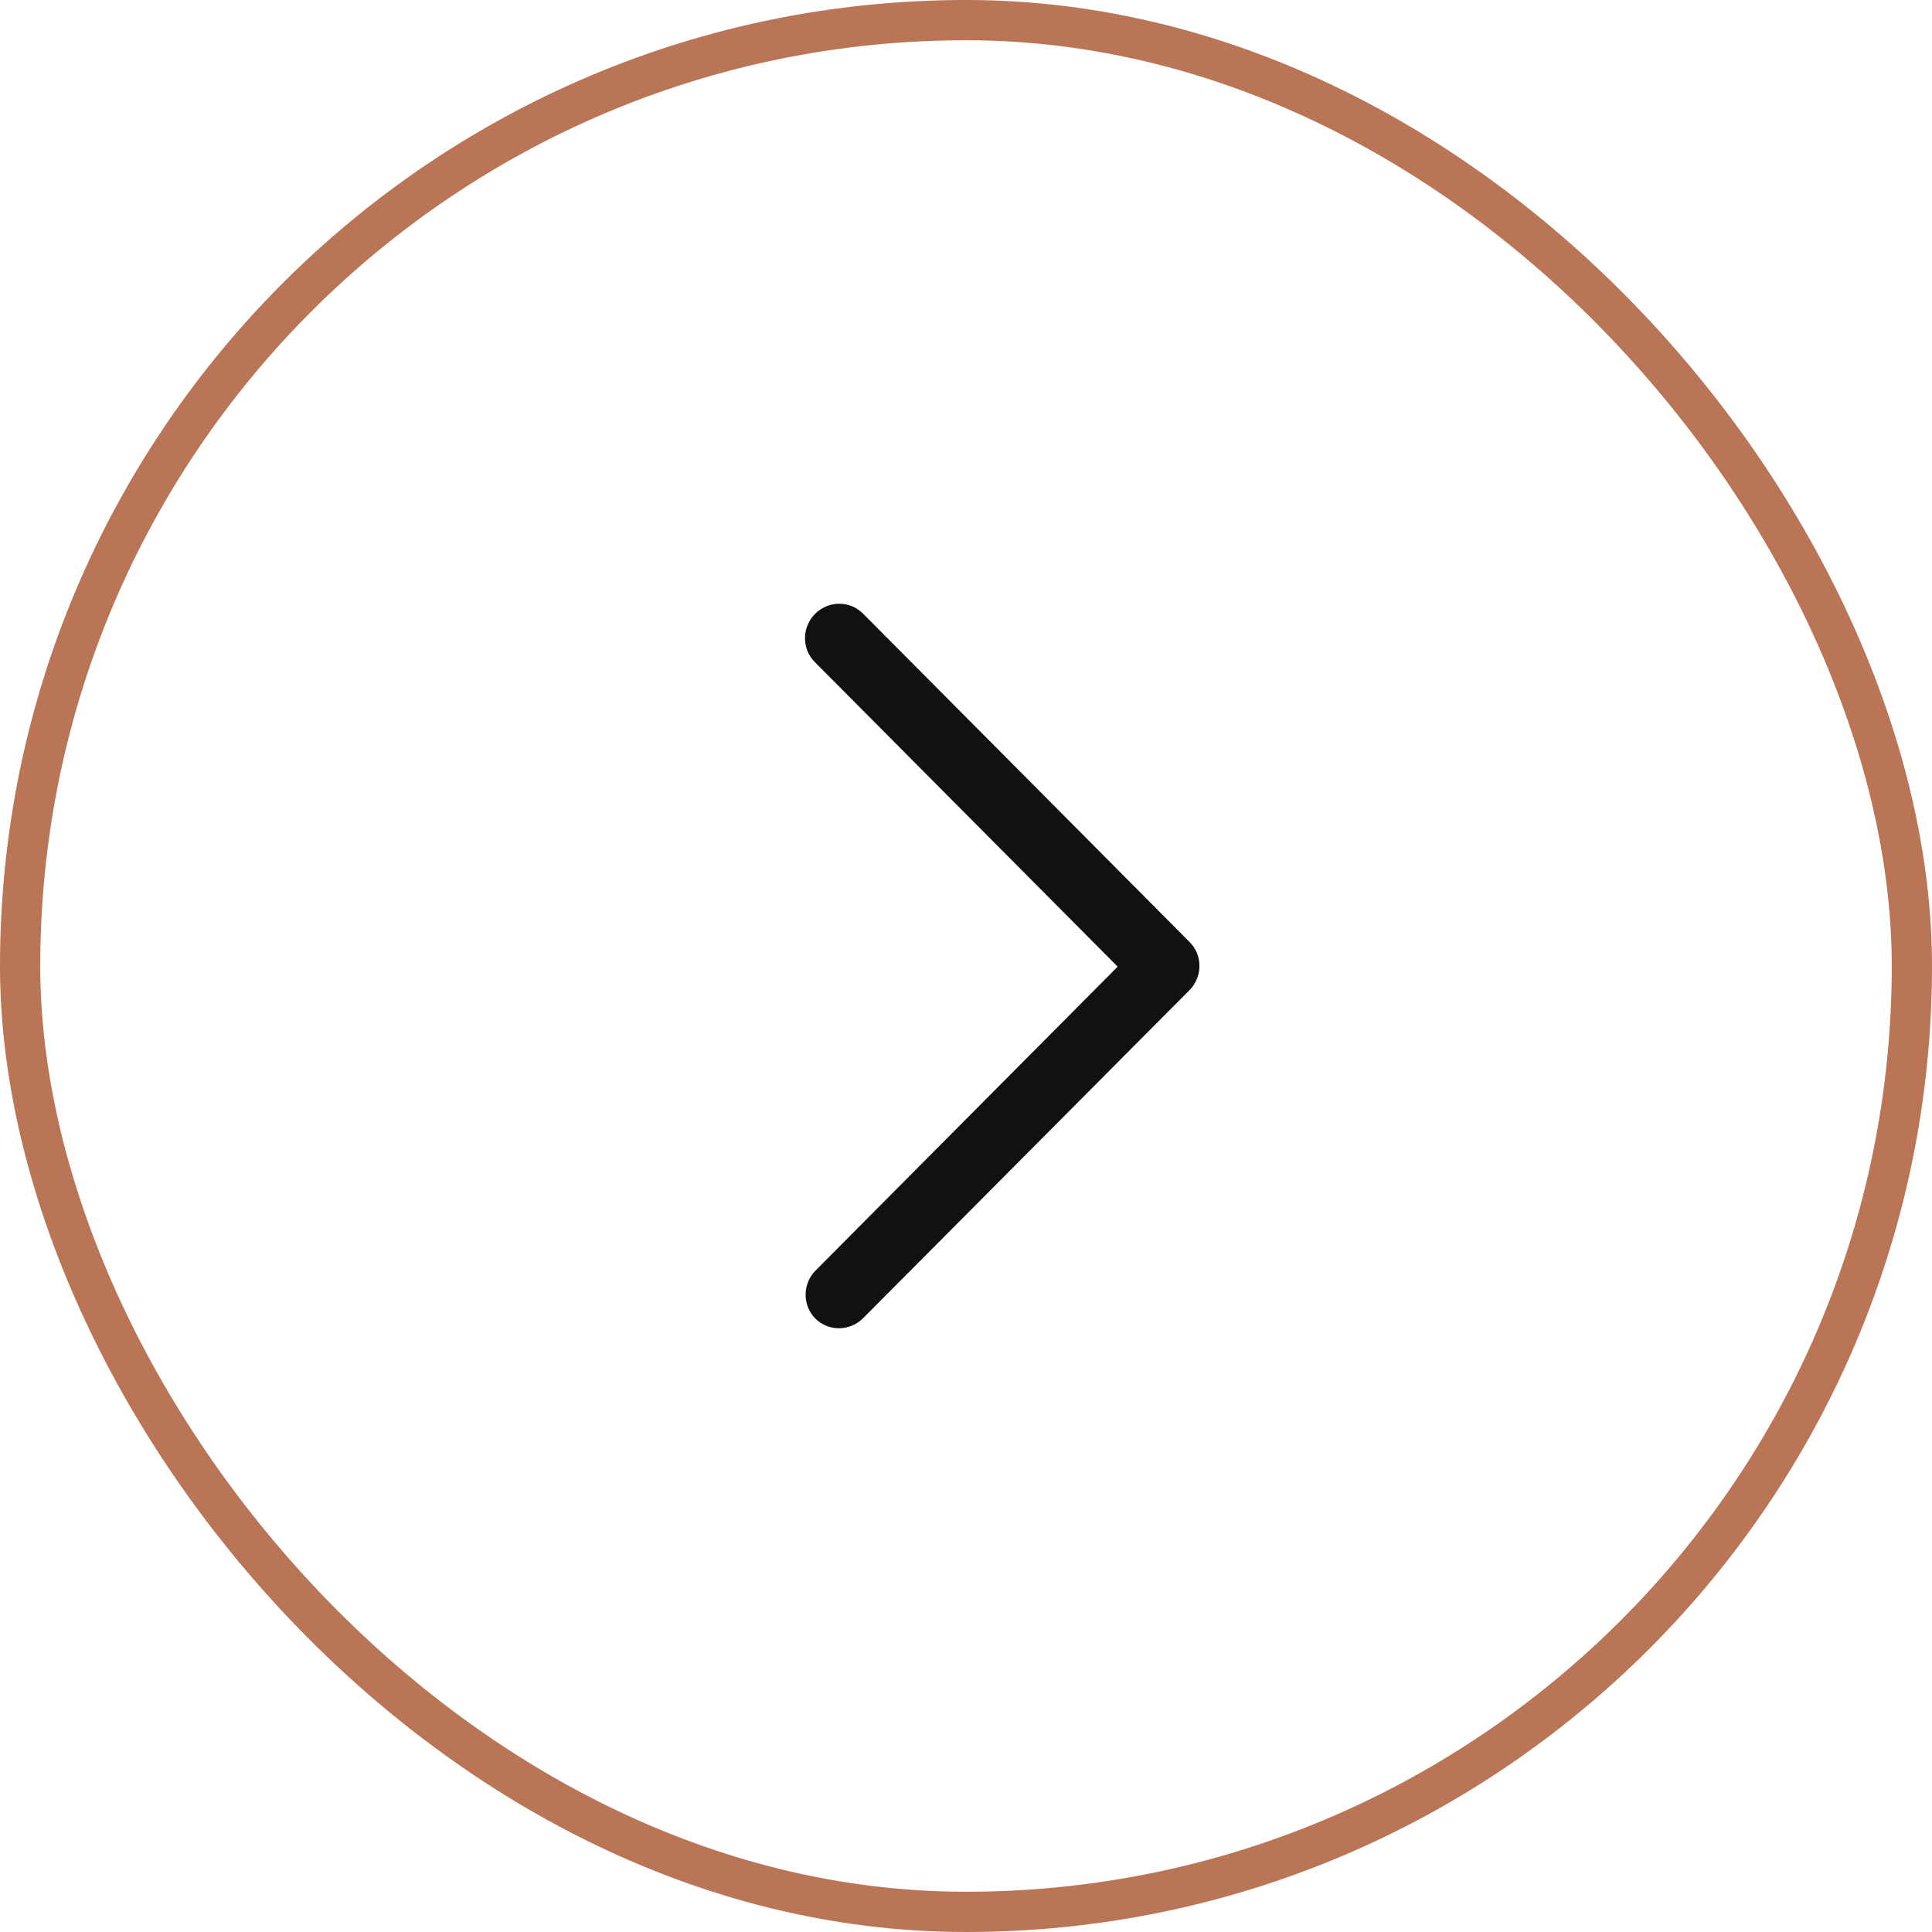
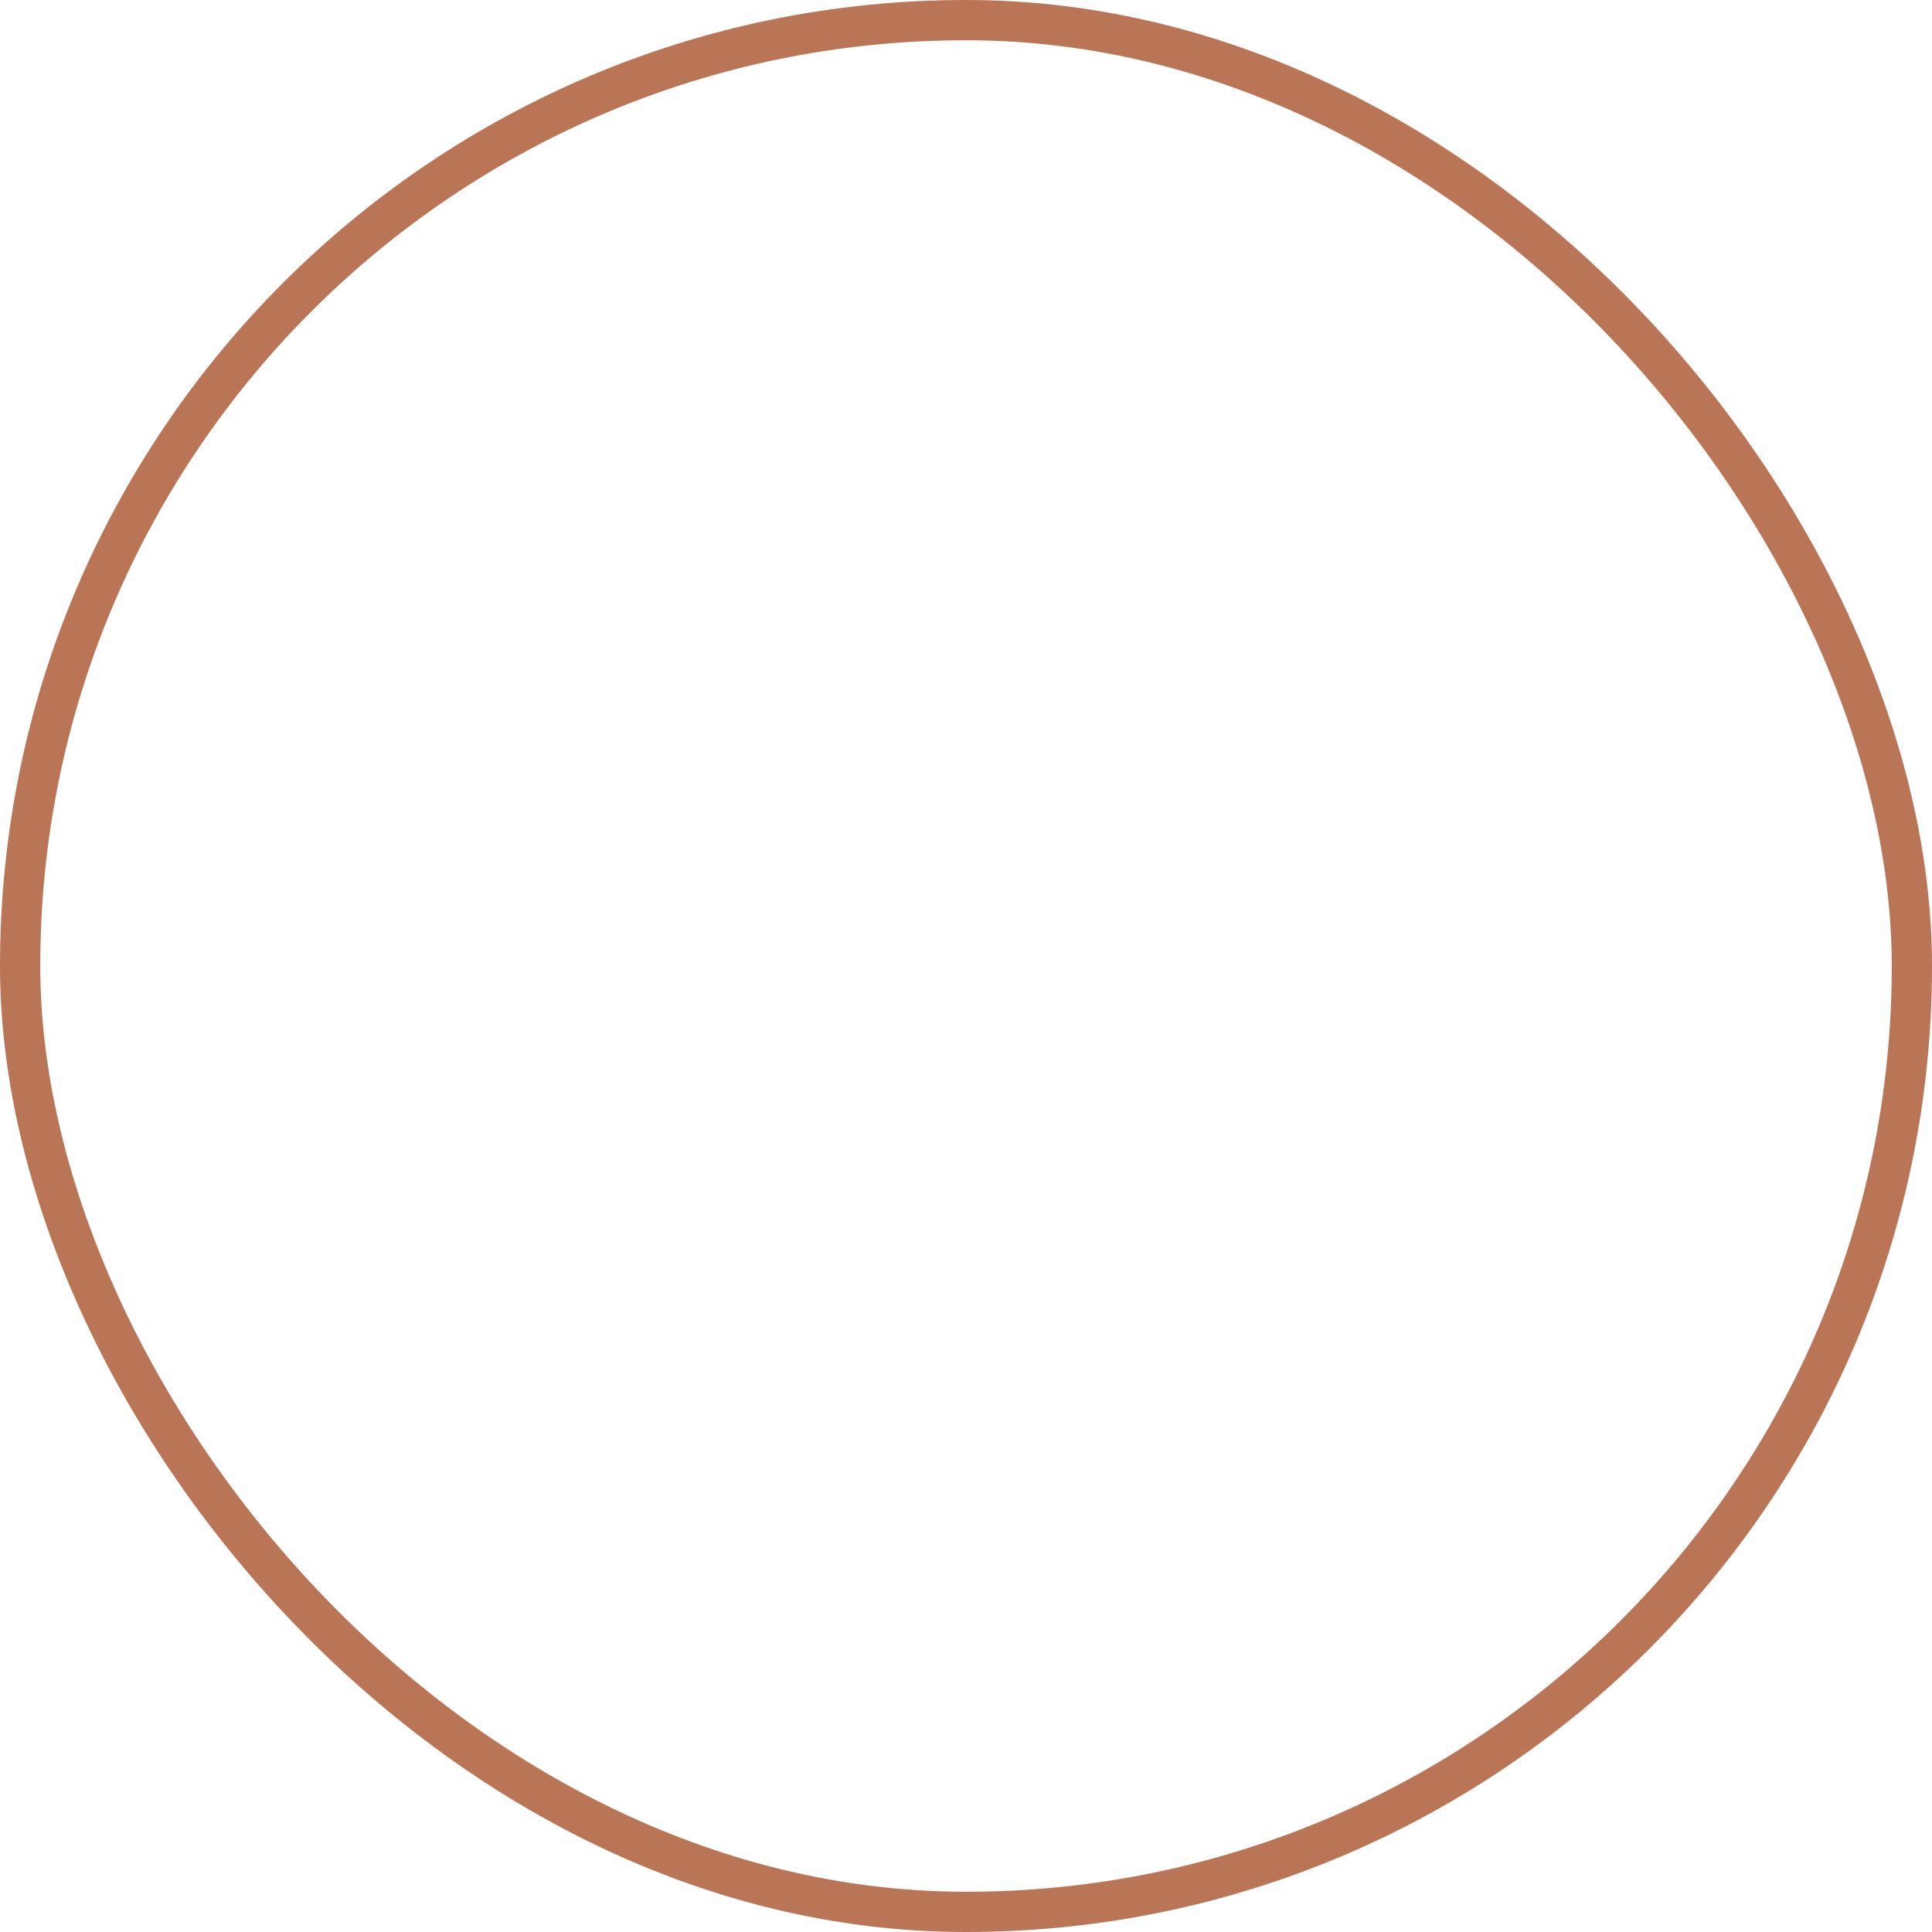
<svg xmlns="http://www.w3.org/2000/svg" width="48" height="48" viewBox="0 0 48 48" fill="none">
  <rect x="0.5" y="0.5" width="47" height="47" rx="23.5" stroke="#BA7556" />
-   <path d="M20.844 15C20.631 15.001 20.413 15.087 20.249 15.252C19.92 15.583 19.917 16.12 20.241 16.447L27.768 24.016L20.264 31.564C19.935 31.894 19.932 32.431 20.256 32.758C20.581 33.084 21.115 33.08 21.444 32.75L29.551 24.602C29.88 24.272 29.883 23.734 29.559 23.408L21.442 15.245C21.274 15.077 21.062 14.999 20.844 15Z" fill="#111111" />
</svg>